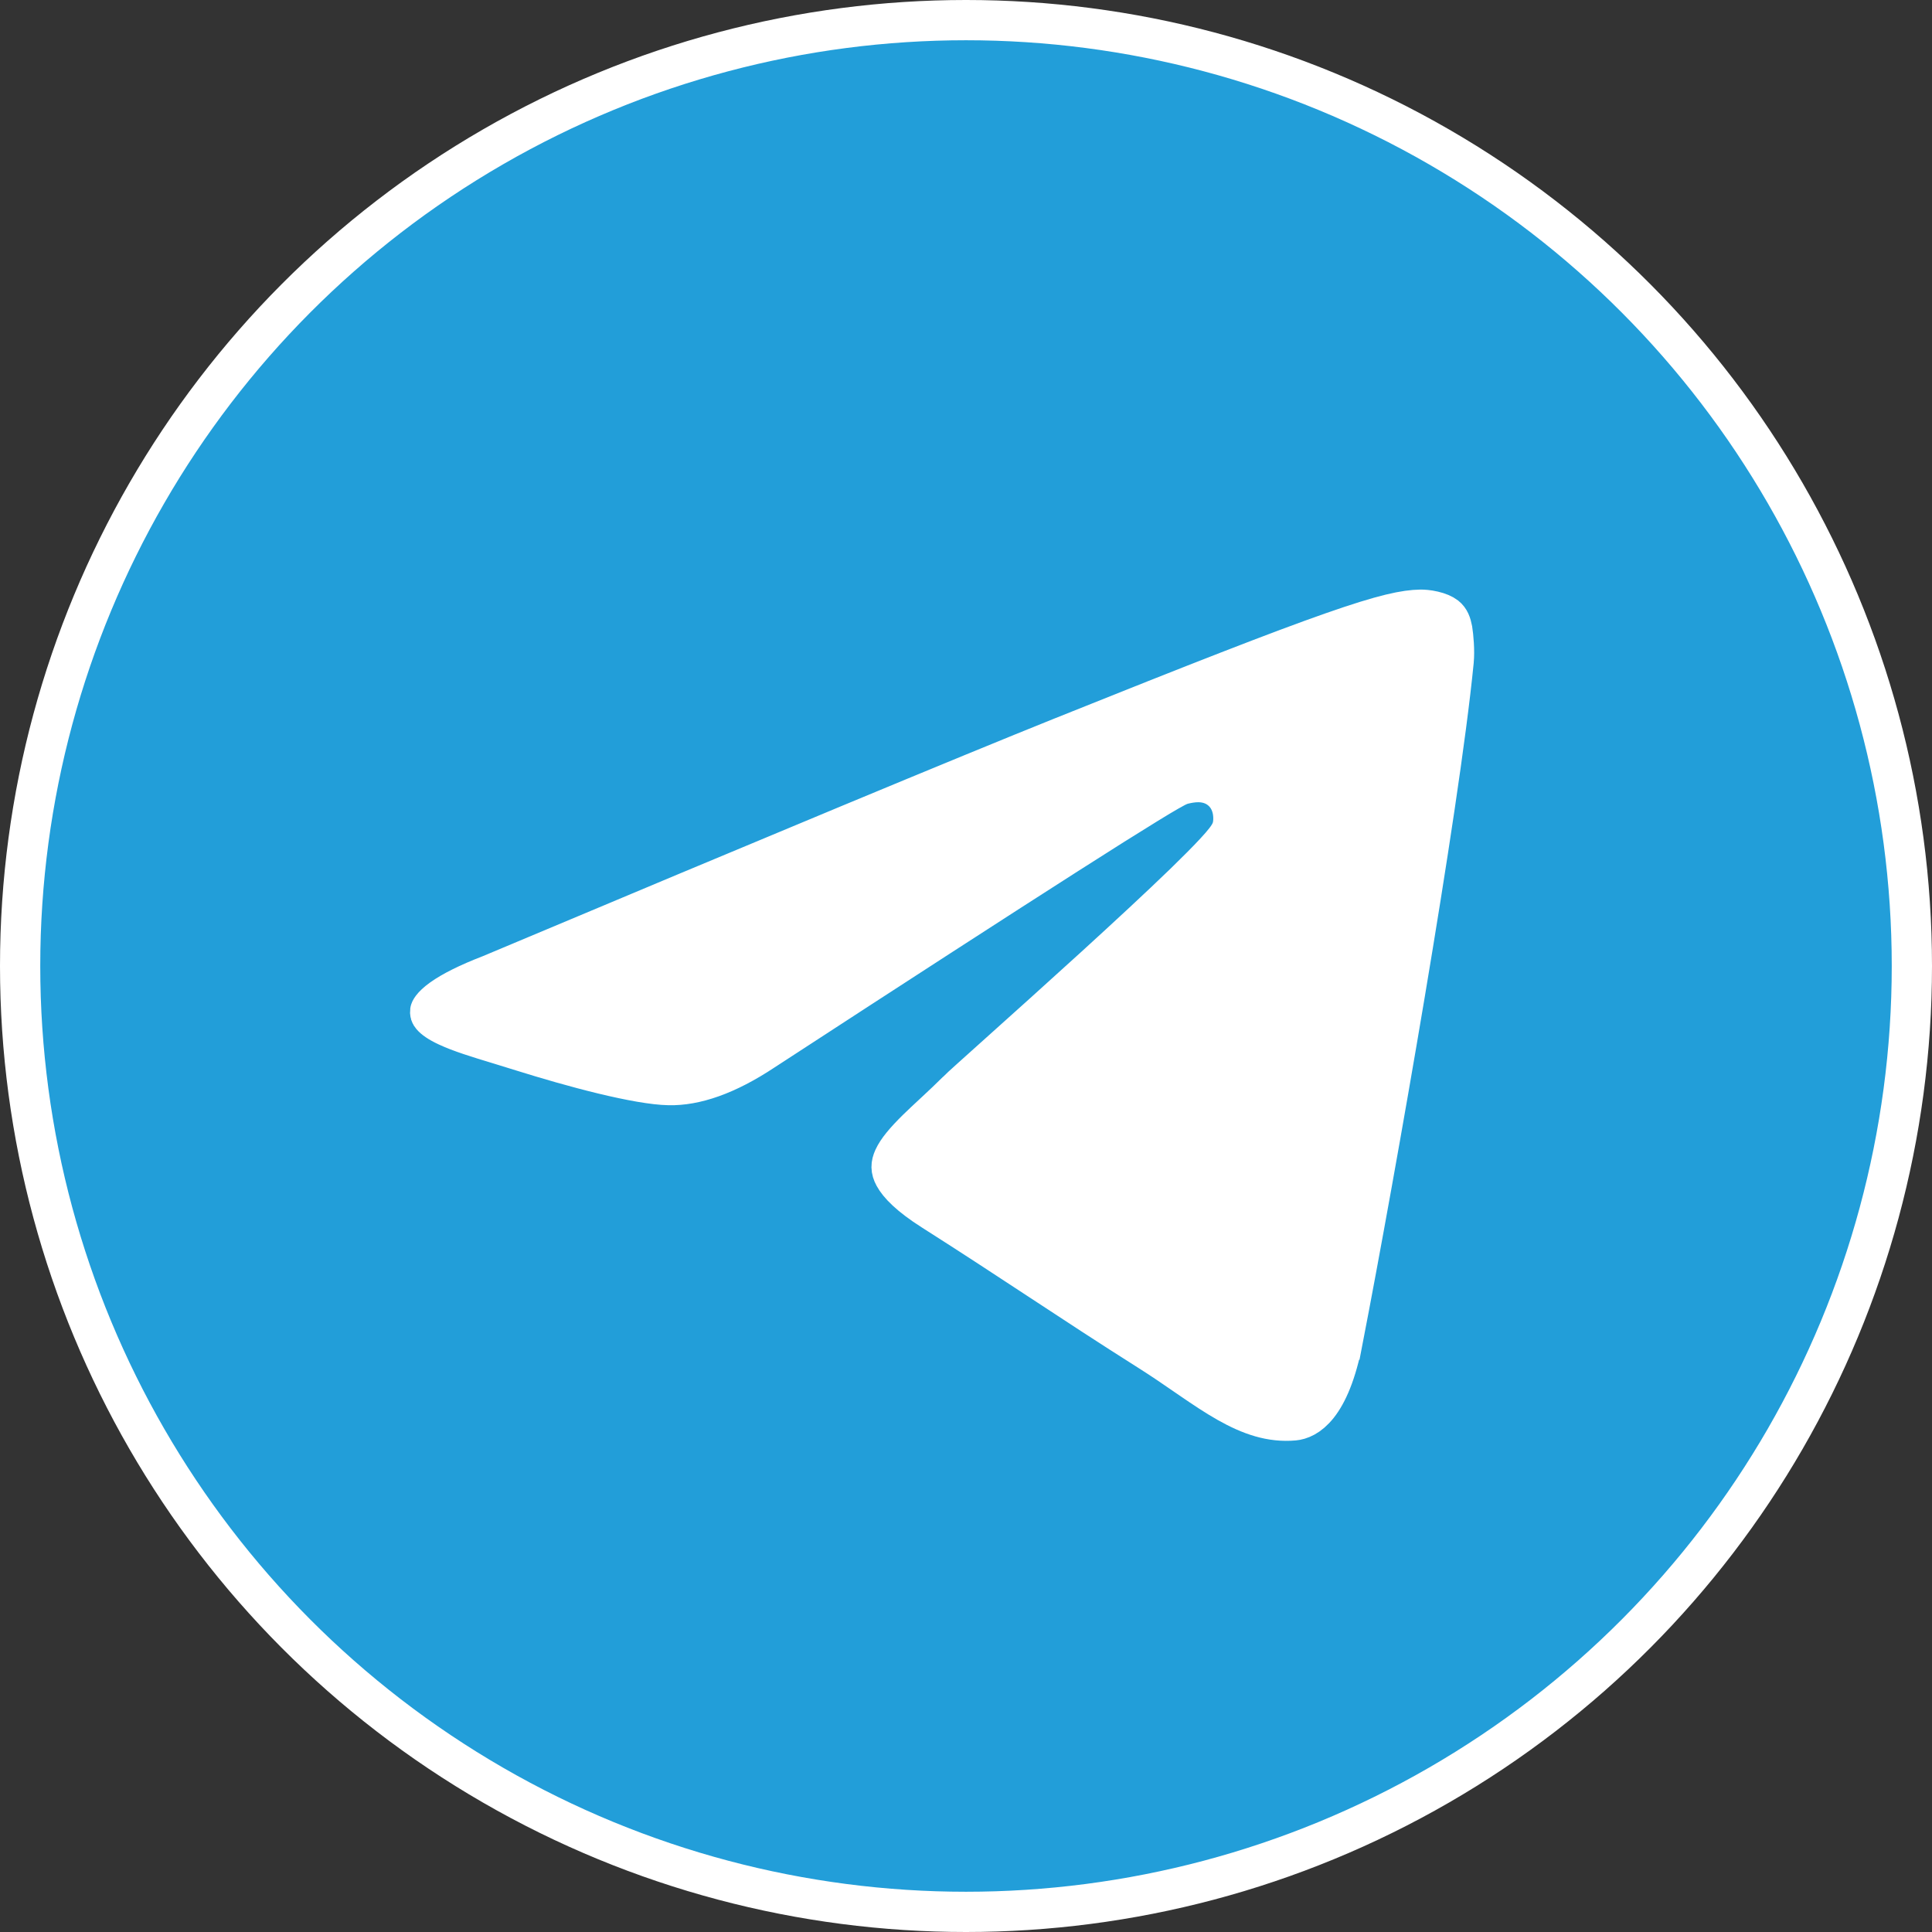
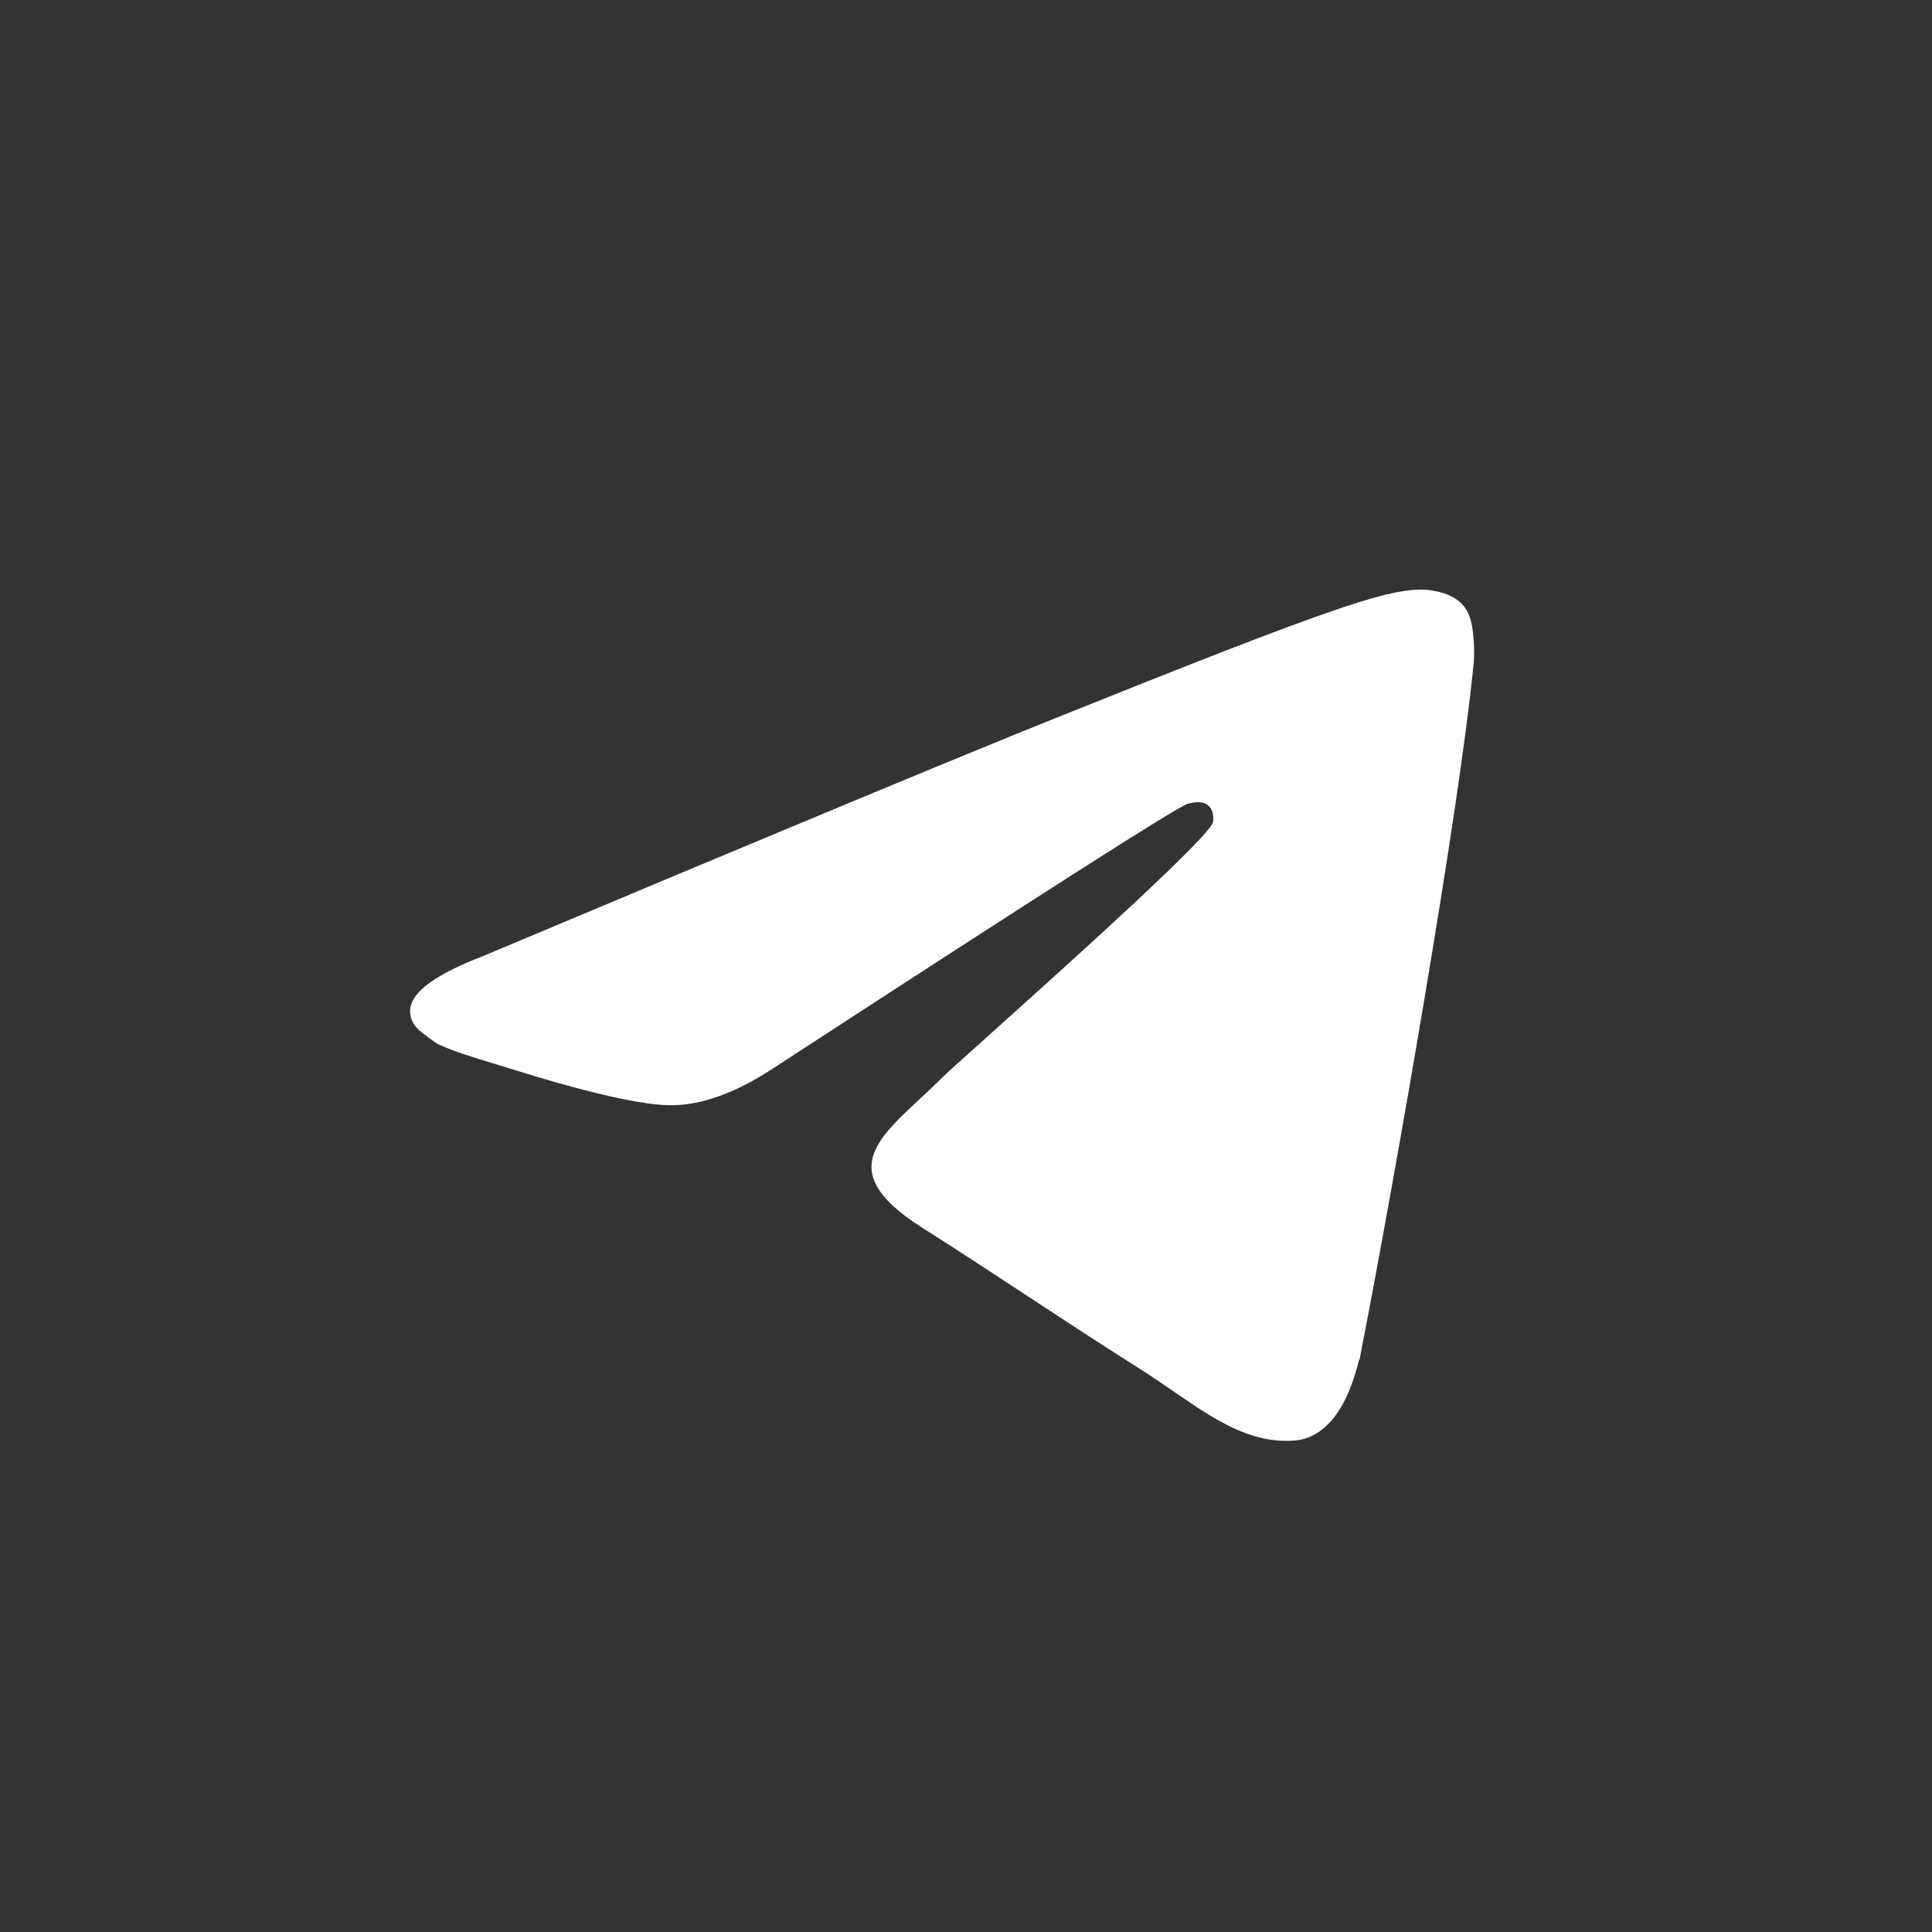
<svg xmlns="http://www.w3.org/2000/svg" width="48" height="48" viewBox="0 0 48 48" fill="none">
  <rect x="0" y="0" width="48" height="48" fill="#333333" stroke="none" />
-   <circle cx="24" cy="24" r="23.5" fill="#229ED9" stroke="white" />
-   <path d="M12.184 24.219L12.191 24.216L12.198 24.213C19.297 21.229 24.025 19.263 26.387 18.314C29.771 16.956 31.802 16.163 33.1 15.709C34.407 15.251 34.921 15.154 35.293 15.148C35.356 15.147 35.478 15.154 35.609 15.185C35.744 15.216 35.851 15.262 35.919 15.314C36.014 15.39 36.053 15.495 36.082 15.645C36.108 15.807 36.142 16.17 36.115 16.43L36.115 16.434C35.752 20.123 34.17 29.119 33.364 33.283L33.363 33.283C33.036 34.984 32.448 35.262 32.148 35.289L32.148 35.289C31.582 35.339 31.065 35.164 30.493 34.84C30.205 34.677 29.914 34.482 29.599 34.266C29.548 34.231 29.496 34.195 29.443 34.159C29.178 33.976 28.896 33.783 28.602 33.596C27.535 32.921 26.701 32.373 25.871 31.827L25.781 31.768C24.981 31.242 24.177 30.714 23.171 30.074C22.595 29.708 22.328 29.425 22.218 29.222C22.129 29.058 22.133 28.932 22.205 28.773C22.294 28.578 22.483 28.352 22.78 28.059C22.908 27.934 23.046 27.805 23.195 27.667C23.215 27.648 23.234 27.63 23.254 27.612C23.424 27.454 23.604 27.285 23.782 27.107L23.782 27.106C23.861 27.027 24.256 26.673 24.821 26.166C25.467 25.587 26.335 24.808 27.208 24.012C28.017 23.274 28.823 22.528 29.435 21.935C29.74 21.638 30.003 21.375 30.194 21.167C30.29 21.064 30.374 20.968 30.439 20.884C30.471 20.842 30.504 20.797 30.532 20.751C30.555 20.714 30.597 20.64 30.62 20.548C30.644 20.451 30.653 20.311 30.631 20.168C30.609 20.024 30.543 19.802 30.345 19.634C30.154 19.469 29.934 19.433 29.777 19.431C29.628 19.43 29.49 19.46 29.416 19.477L29.412 19.477C29.412 19.477 29.412 19.477 29.412 19.477C29.328 19.496 29.247 19.537 29.217 19.552L29.213 19.554C29.164 19.579 29.105 19.612 29.038 19.65C28.904 19.726 28.722 19.835 28.493 19.976C28.035 20.257 27.376 20.671 26.52 21.218C24.807 22.311 22.292 23.938 18.974 26.099L18.974 26.099L18.971 26.101C18.047 26.714 17.269 26.973 16.618 26.959L16.618 26.959C16.243 26.952 15.653 26.845 14.974 26.681C14.306 26.519 13.588 26.311 12.972 26.118C12.771 26.055 12.581 25.997 12.402 25.942C11.871 25.781 11.439 25.649 11.11 25.495C10.895 25.395 10.782 25.309 10.728 25.245C10.692 25.202 10.682 25.173 10.69 25.116L10.69 25.113L10.69 25.113C10.69 25.112 10.713 25.006 10.978 24.815C11.23 24.635 11.625 24.434 12.184 24.219Z" fill="white" stroke="white" />
+   <path d="M12.184 24.219L12.191 24.216L12.198 24.213C19.297 21.229 24.025 19.263 26.387 18.314C29.771 16.956 31.802 16.163 33.1 15.709C34.407 15.251 34.921 15.154 35.293 15.148C35.356 15.147 35.478 15.154 35.609 15.185C35.744 15.216 35.851 15.262 35.919 15.314C36.014 15.39 36.053 15.495 36.082 15.645C36.108 15.807 36.142 16.17 36.115 16.43L36.115 16.434C35.752 20.123 34.17 29.119 33.364 33.283L33.363 33.283C33.036 34.984 32.448 35.262 32.148 35.289L32.148 35.289C31.582 35.339 31.065 35.164 30.493 34.84C30.205 34.677 29.914 34.482 29.599 34.266C29.548 34.231 29.496 34.195 29.443 34.159C29.178 33.976 28.896 33.783 28.602 33.596C27.535 32.921 26.701 32.373 25.871 31.827L25.781 31.768C24.981 31.242 24.177 30.714 23.171 30.074C22.595 29.708 22.328 29.425 22.218 29.222C22.129 29.058 22.133 28.932 22.205 28.773C22.294 28.578 22.483 28.352 22.78 28.059C22.908 27.934 23.046 27.805 23.195 27.667C23.215 27.648 23.234 27.63 23.254 27.612C23.424 27.454 23.604 27.285 23.782 27.107L23.782 27.106C23.861 27.027 24.256 26.673 24.821 26.166C25.467 25.587 26.335 24.808 27.208 24.012C28.017 23.274 28.823 22.528 29.435 21.935C29.74 21.638 30.003 21.375 30.194 21.167C30.29 21.064 30.374 20.968 30.439 20.884C30.471 20.842 30.504 20.797 30.532 20.751C30.555 20.714 30.597 20.64 30.62 20.548C30.644 20.451 30.653 20.311 30.631 20.168C30.609 20.024 30.543 19.802 30.345 19.634C30.154 19.469 29.934 19.433 29.777 19.431C29.628 19.43 29.49 19.46 29.416 19.477L29.412 19.477C29.412 19.477 29.412 19.477 29.412 19.477C29.328 19.496 29.247 19.537 29.217 19.552L29.213 19.554C29.164 19.579 29.105 19.612 29.038 19.65C28.904 19.726 28.722 19.835 28.493 19.976C28.035 20.257 27.376 20.671 26.52 21.218C24.807 22.311 22.292 23.938 18.974 26.099L18.974 26.099L18.971 26.101C18.047 26.714 17.269 26.973 16.618 26.959L16.618 26.959C16.243 26.952 15.653 26.845 14.974 26.681C14.306 26.519 13.588 26.311 12.972 26.118C12.771 26.055 12.581 25.997 12.402 25.942C11.871 25.781 11.439 25.649 11.11 25.495C10.692 25.202 10.682 25.173 10.69 25.116L10.69 25.113L10.69 25.113C10.69 25.112 10.713 25.006 10.978 24.815C11.23 24.635 11.625 24.434 12.184 24.219Z" fill="white" stroke="white" />
</svg>